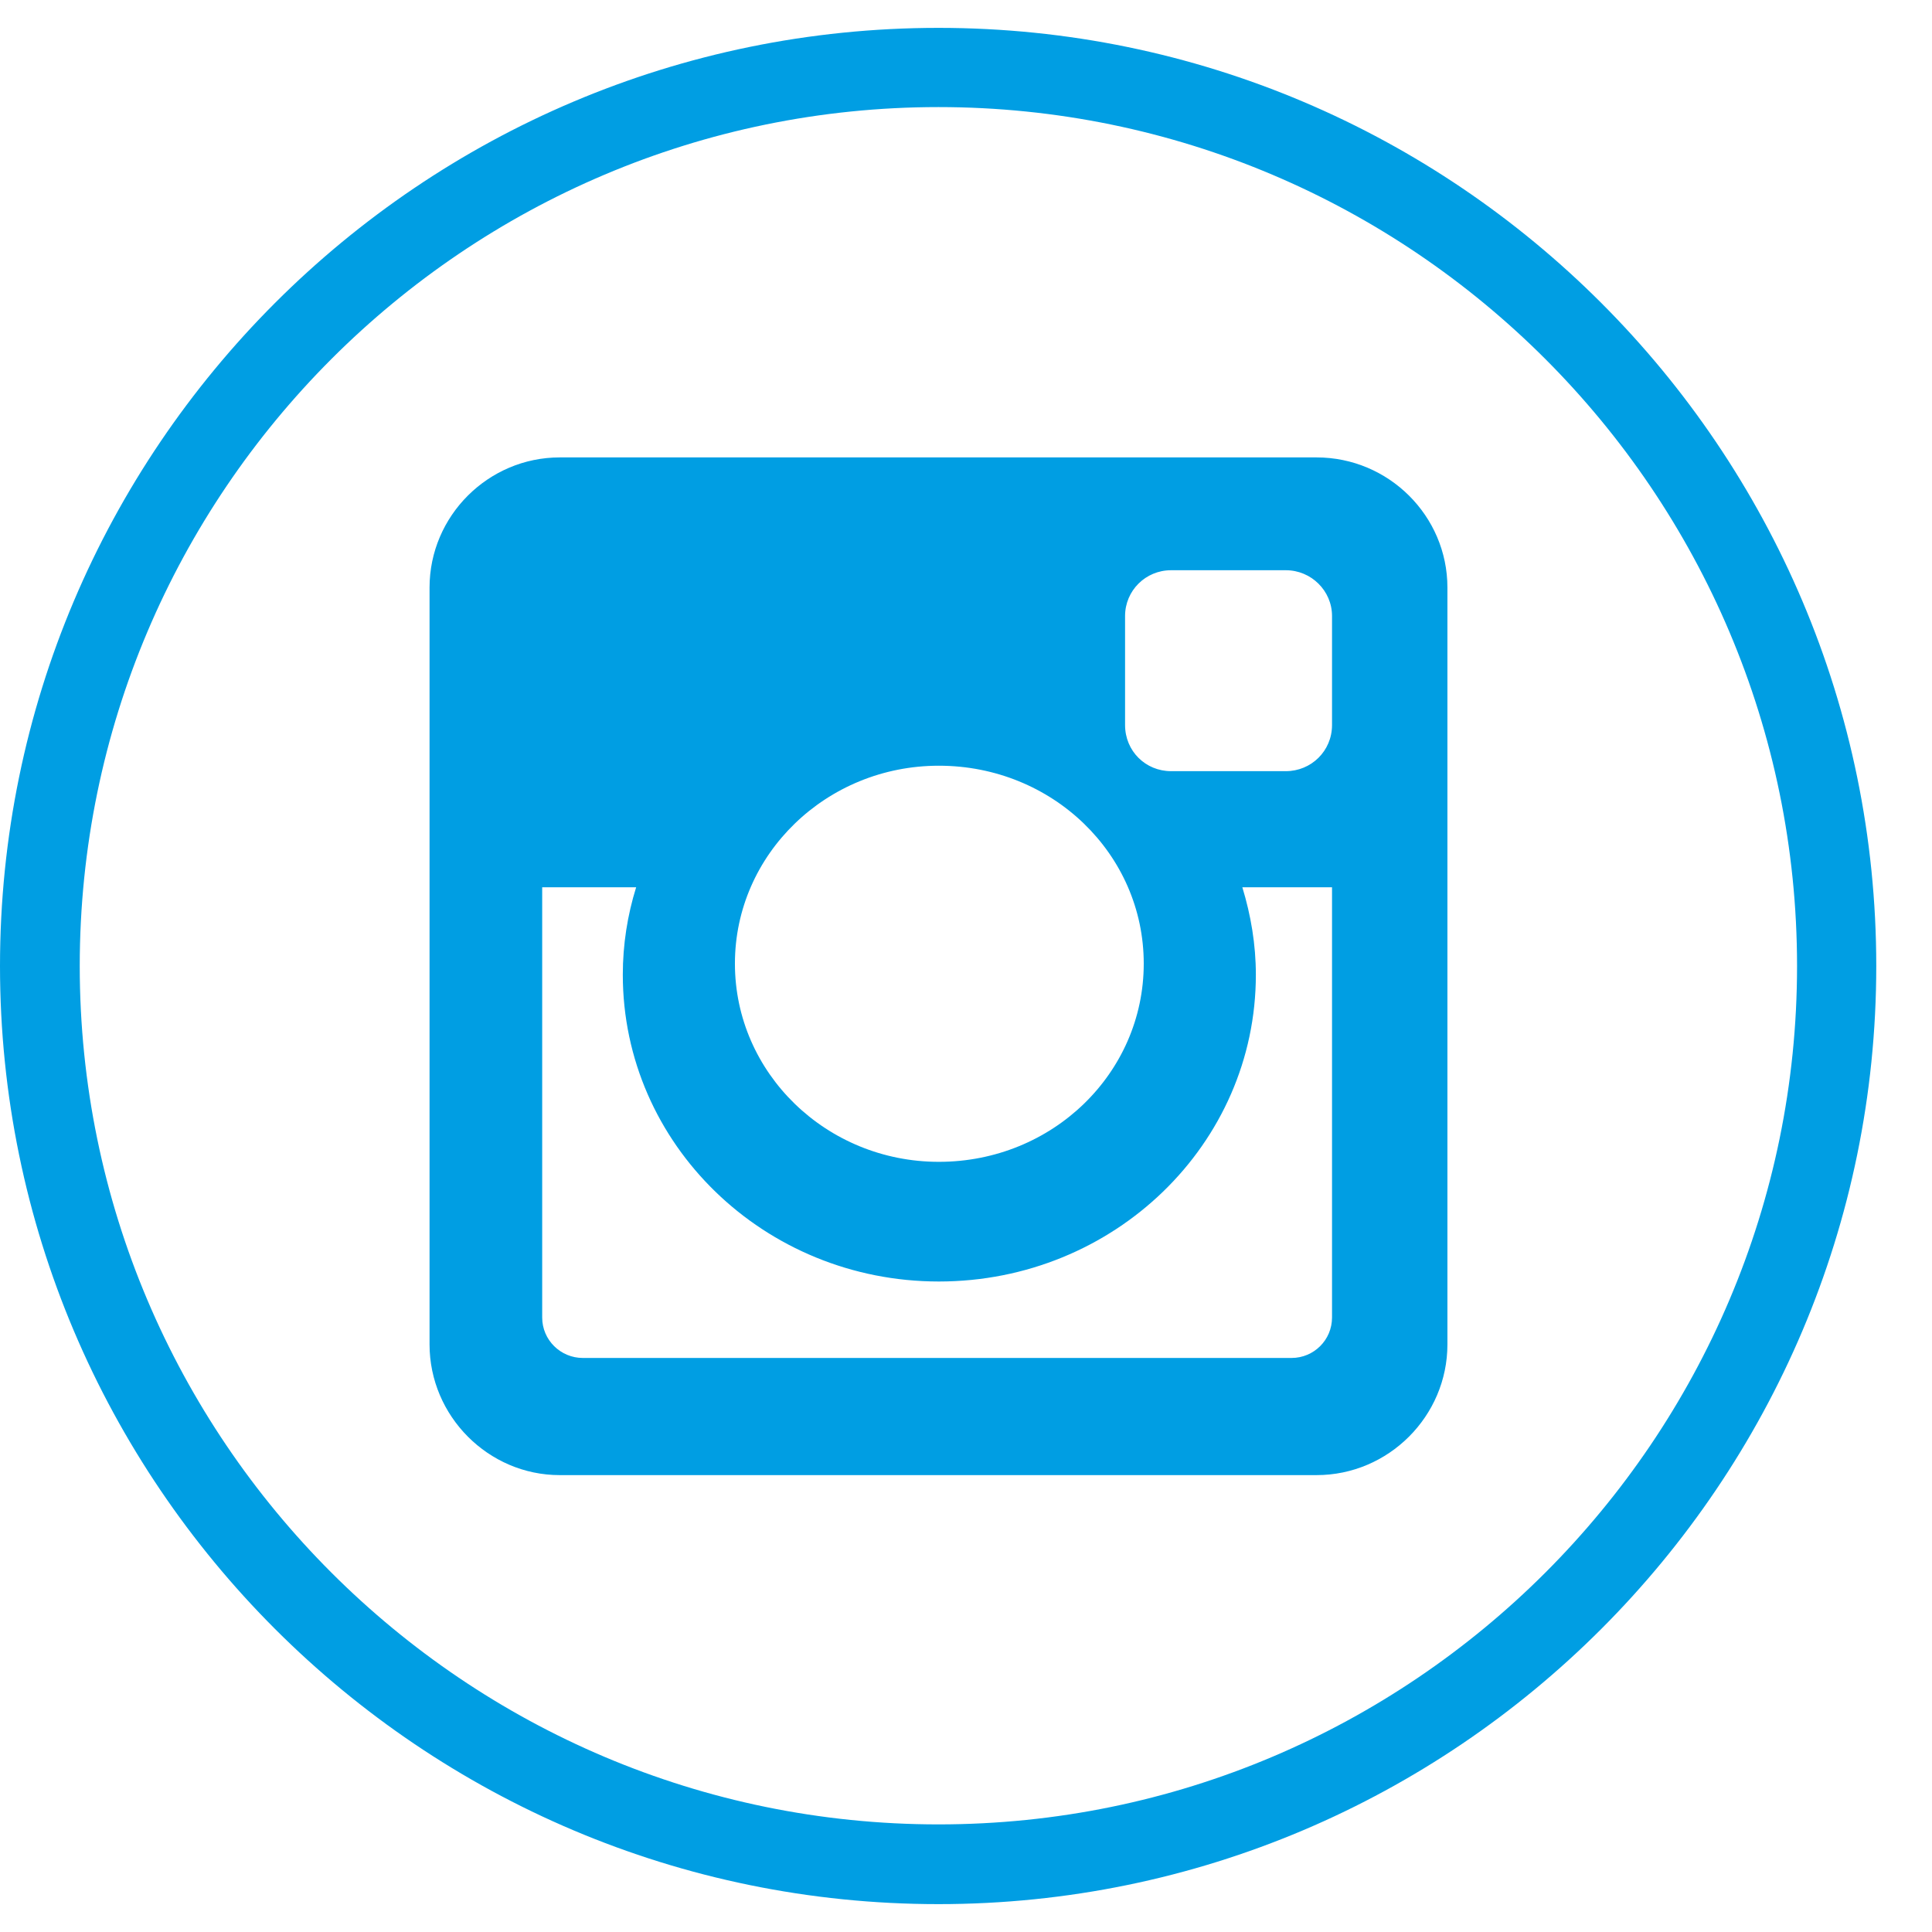
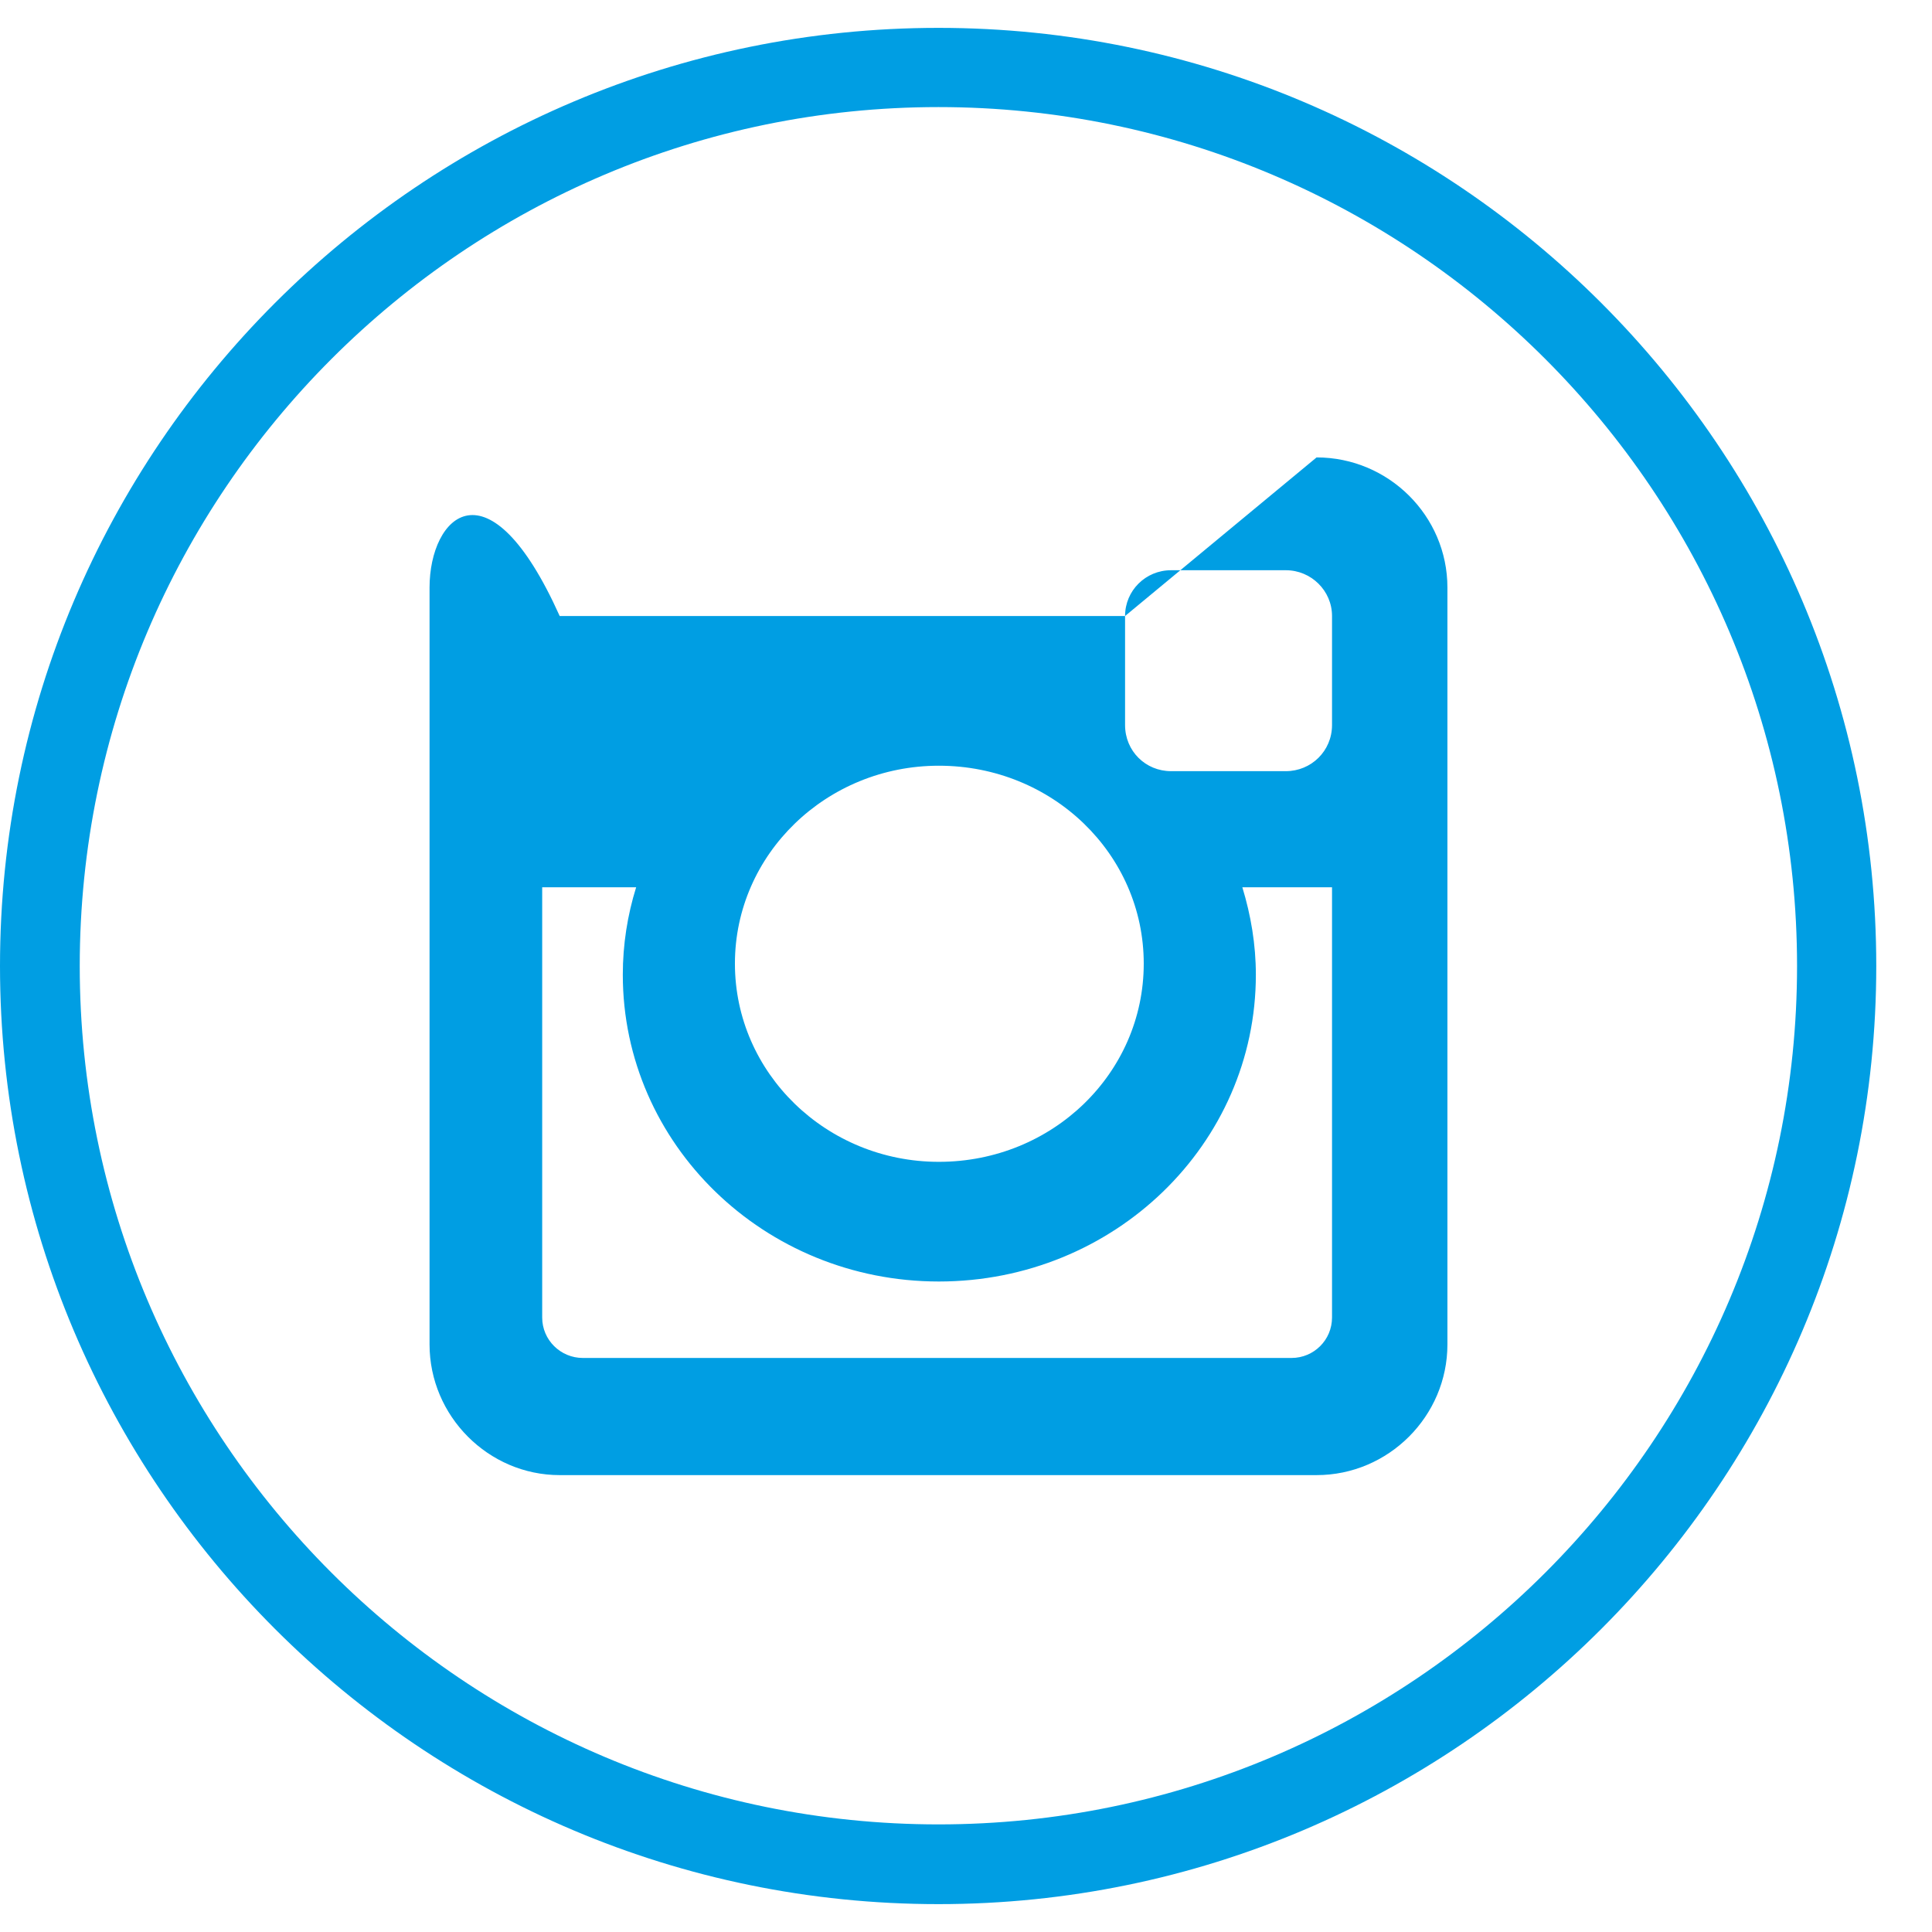
<svg xmlns="http://www.w3.org/2000/svg" width="33" height="33" viewBox="0 0 33 33" fill="none">
-   <path fill-rule="evenodd" clip-rule="evenodd" d="M1.362 16.5C1.362 8.41 7.94 1.829 16.03 1.829C24.114 1.829 30.695 8.41 30.695 16.5C30.695 24.586 24.114 31.162 16.03 31.162C7.94 31.162 1.362 24.586 1.362 16.5ZM0 16.5C0 25.333 7.185 32.524 16.03 32.524C24.861 32.524 32.048 25.333 32.048 16.5C32.048 7.663 24.861 0.476 16.03 0.476C7.185 0.476 0 7.663 0 16.5ZM12.553 16.459C12.553 14.59 14.117 13.079 16.036 13.079C17.978 13.079 19.536 14.59 19.536 16.459C19.536 18.33 17.978 19.845 16.036 19.845C14.117 19.845 12.553 18.33 12.553 16.459ZM21.22 15.155H22.752V22.504C22.752 22.888 22.441 23.195 22.061 23.195H9.955C9.575 23.195 9.261 22.888 9.261 22.504V15.155H10.866C10.717 15.633 10.638 16.134 10.638 16.649C10.638 19.543 13.054 21.889 16.036 21.889C19.029 21.889 21.451 19.543 21.451 16.649C21.451 16.134 21.366 15.633 21.22 15.155ZM19.217 10.522C19.217 10.088 19.568 9.74 20.002 9.74H21.964C22.394 9.74 22.752 10.088 22.752 10.522V12.384C22.752 12.83 22.394 13.172 21.964 13.172H20.002C19.568 13.172 19.217 12.83 19.217 12.384V10.522ZM22.488 7.813H9.56C8.342 7.813 7.337 8.811 7.337 10.036V22.964C7.337 24.188 8.342 25.196 9.56 25.196H22.488C23.718 25.196 24.723 24.188 24.723 22.964V10.036C24.723 8.811 23.718 7.813 22.488 7.813Z" fill="#009ee3" />
+   <path fill-rule="evenodd" clip-rule="evenodd" d="M1.362 16.5C1.362 8.41 7.94 1.829 16.03 1.829C24.114 1.829 30.695 8.41 30.695 16.5C30.695 24.586 24.114 31.162 16.03 31.162C7.94 31.162 1.362 24.586 1.362 16.5ZM0 16.5C0 25.333 7.185 32.524 16.03 32.524C24.861 32.524 32.048 25.333 32.048 16.5C32.048 7.663 24.861 0.476 16.03 0.476C7.185 0.476 0 7.663 0 16.5ZM12.553 16.459C12.553 14.59 14.117 13.079 16.036 13.079C17.978 13.079 19.536 14.59 19.536 16.459C19.536 18.33 17.978 19.845 16.036 19.845C14.117 19.845 12.553 18.33 12.553 16.459ZM21.22 15.155H22.752V22.504C22.752 22.888 22.441 23.195 22.061 23.195H9.955C9.575 23.195 9.261 22.888 9.261 22.504V15.155H10.866C10.717 15.633 10.638 16.134 10.638 16.649C10.638 19.543 13.054 21.889 16.036 21.889C19.029 21.889 21.451 19.543 21.451 16.649C21.451 16.134 21.366 15.633 21.22 15.155ZM19.217 10.522C19.217 10.088 19.568 9.74 20.002 9.74H21.964C22.394 9.74 22.752 10.088 22.752 10.522V12.384C22.752 12.83 22.394 13.172 21.964 13.172H20.002C19.568 13.172 19.217 12.83 19.217 12.384V10.522ZH9.56C8.342 7.813 7.337 8.811 7.337 10.036V22.964C7.337 24.188 8.342 25.196 9.56 25.196H22.488C23.718 25.196 24.723 24.188 24.723 22.964V10.036C24.723 8.811 23.718 7.813 22.488 7.813Z" fill="#009ee3" />
</svg>